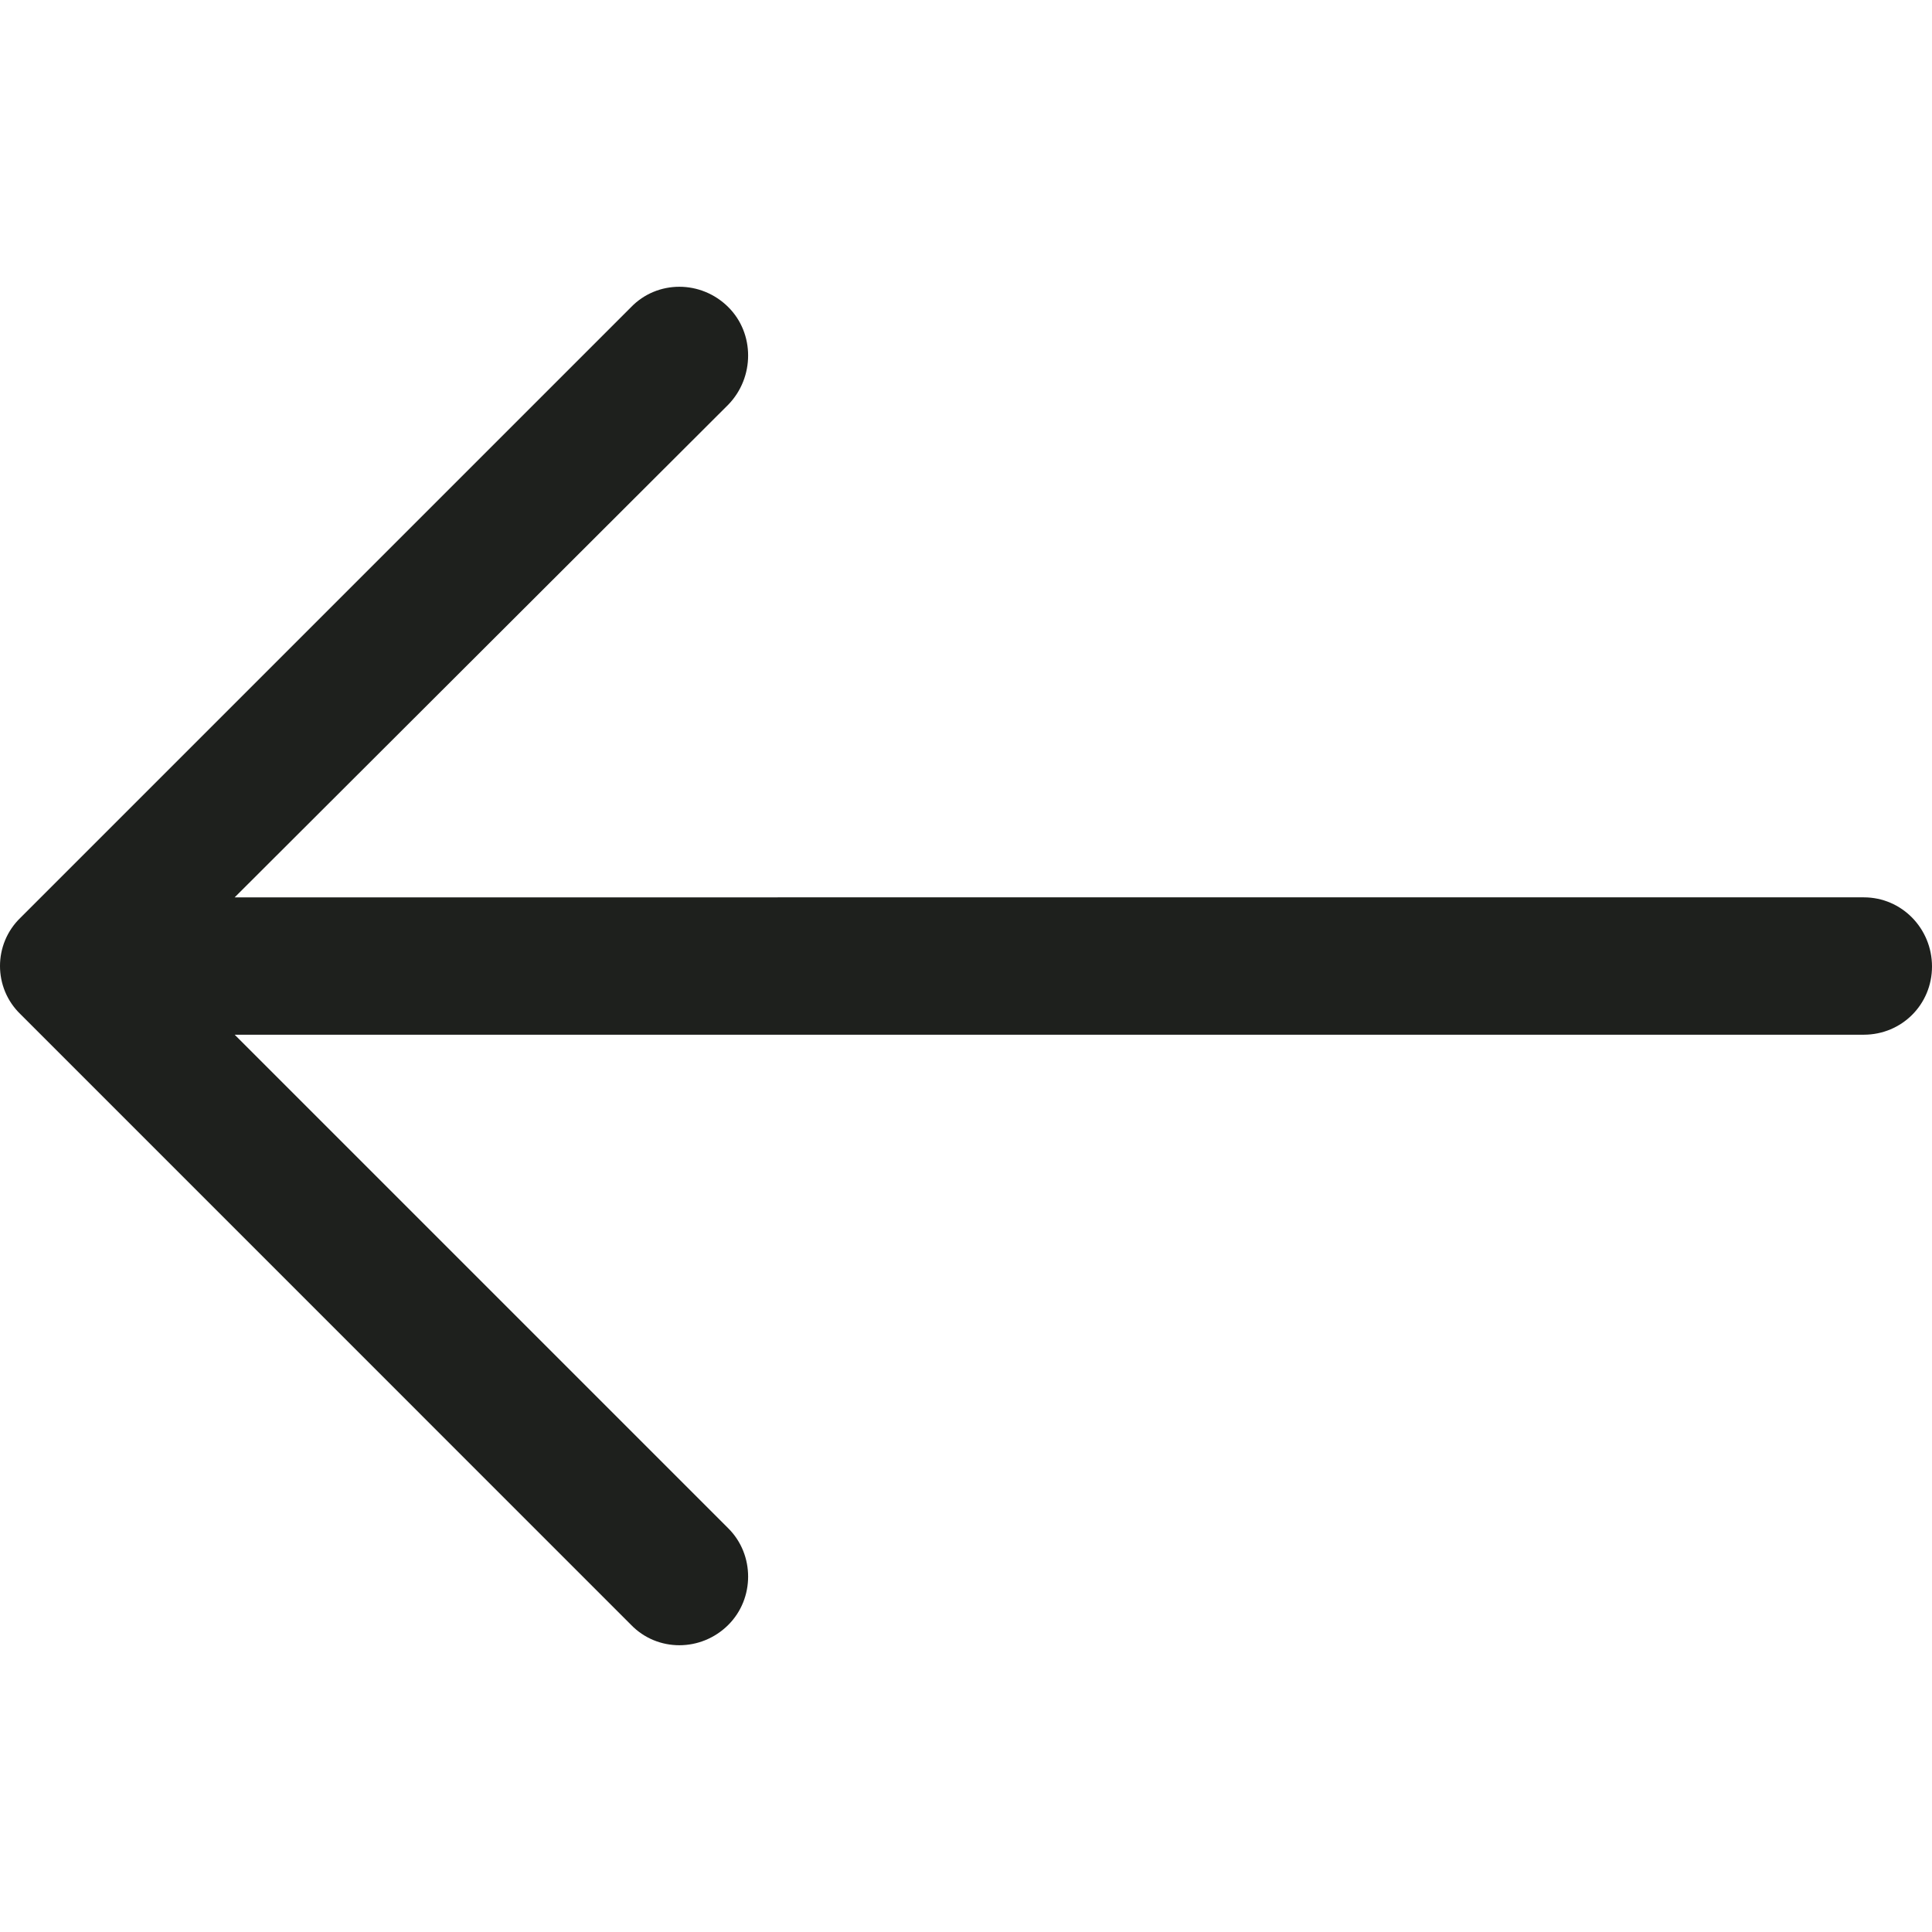
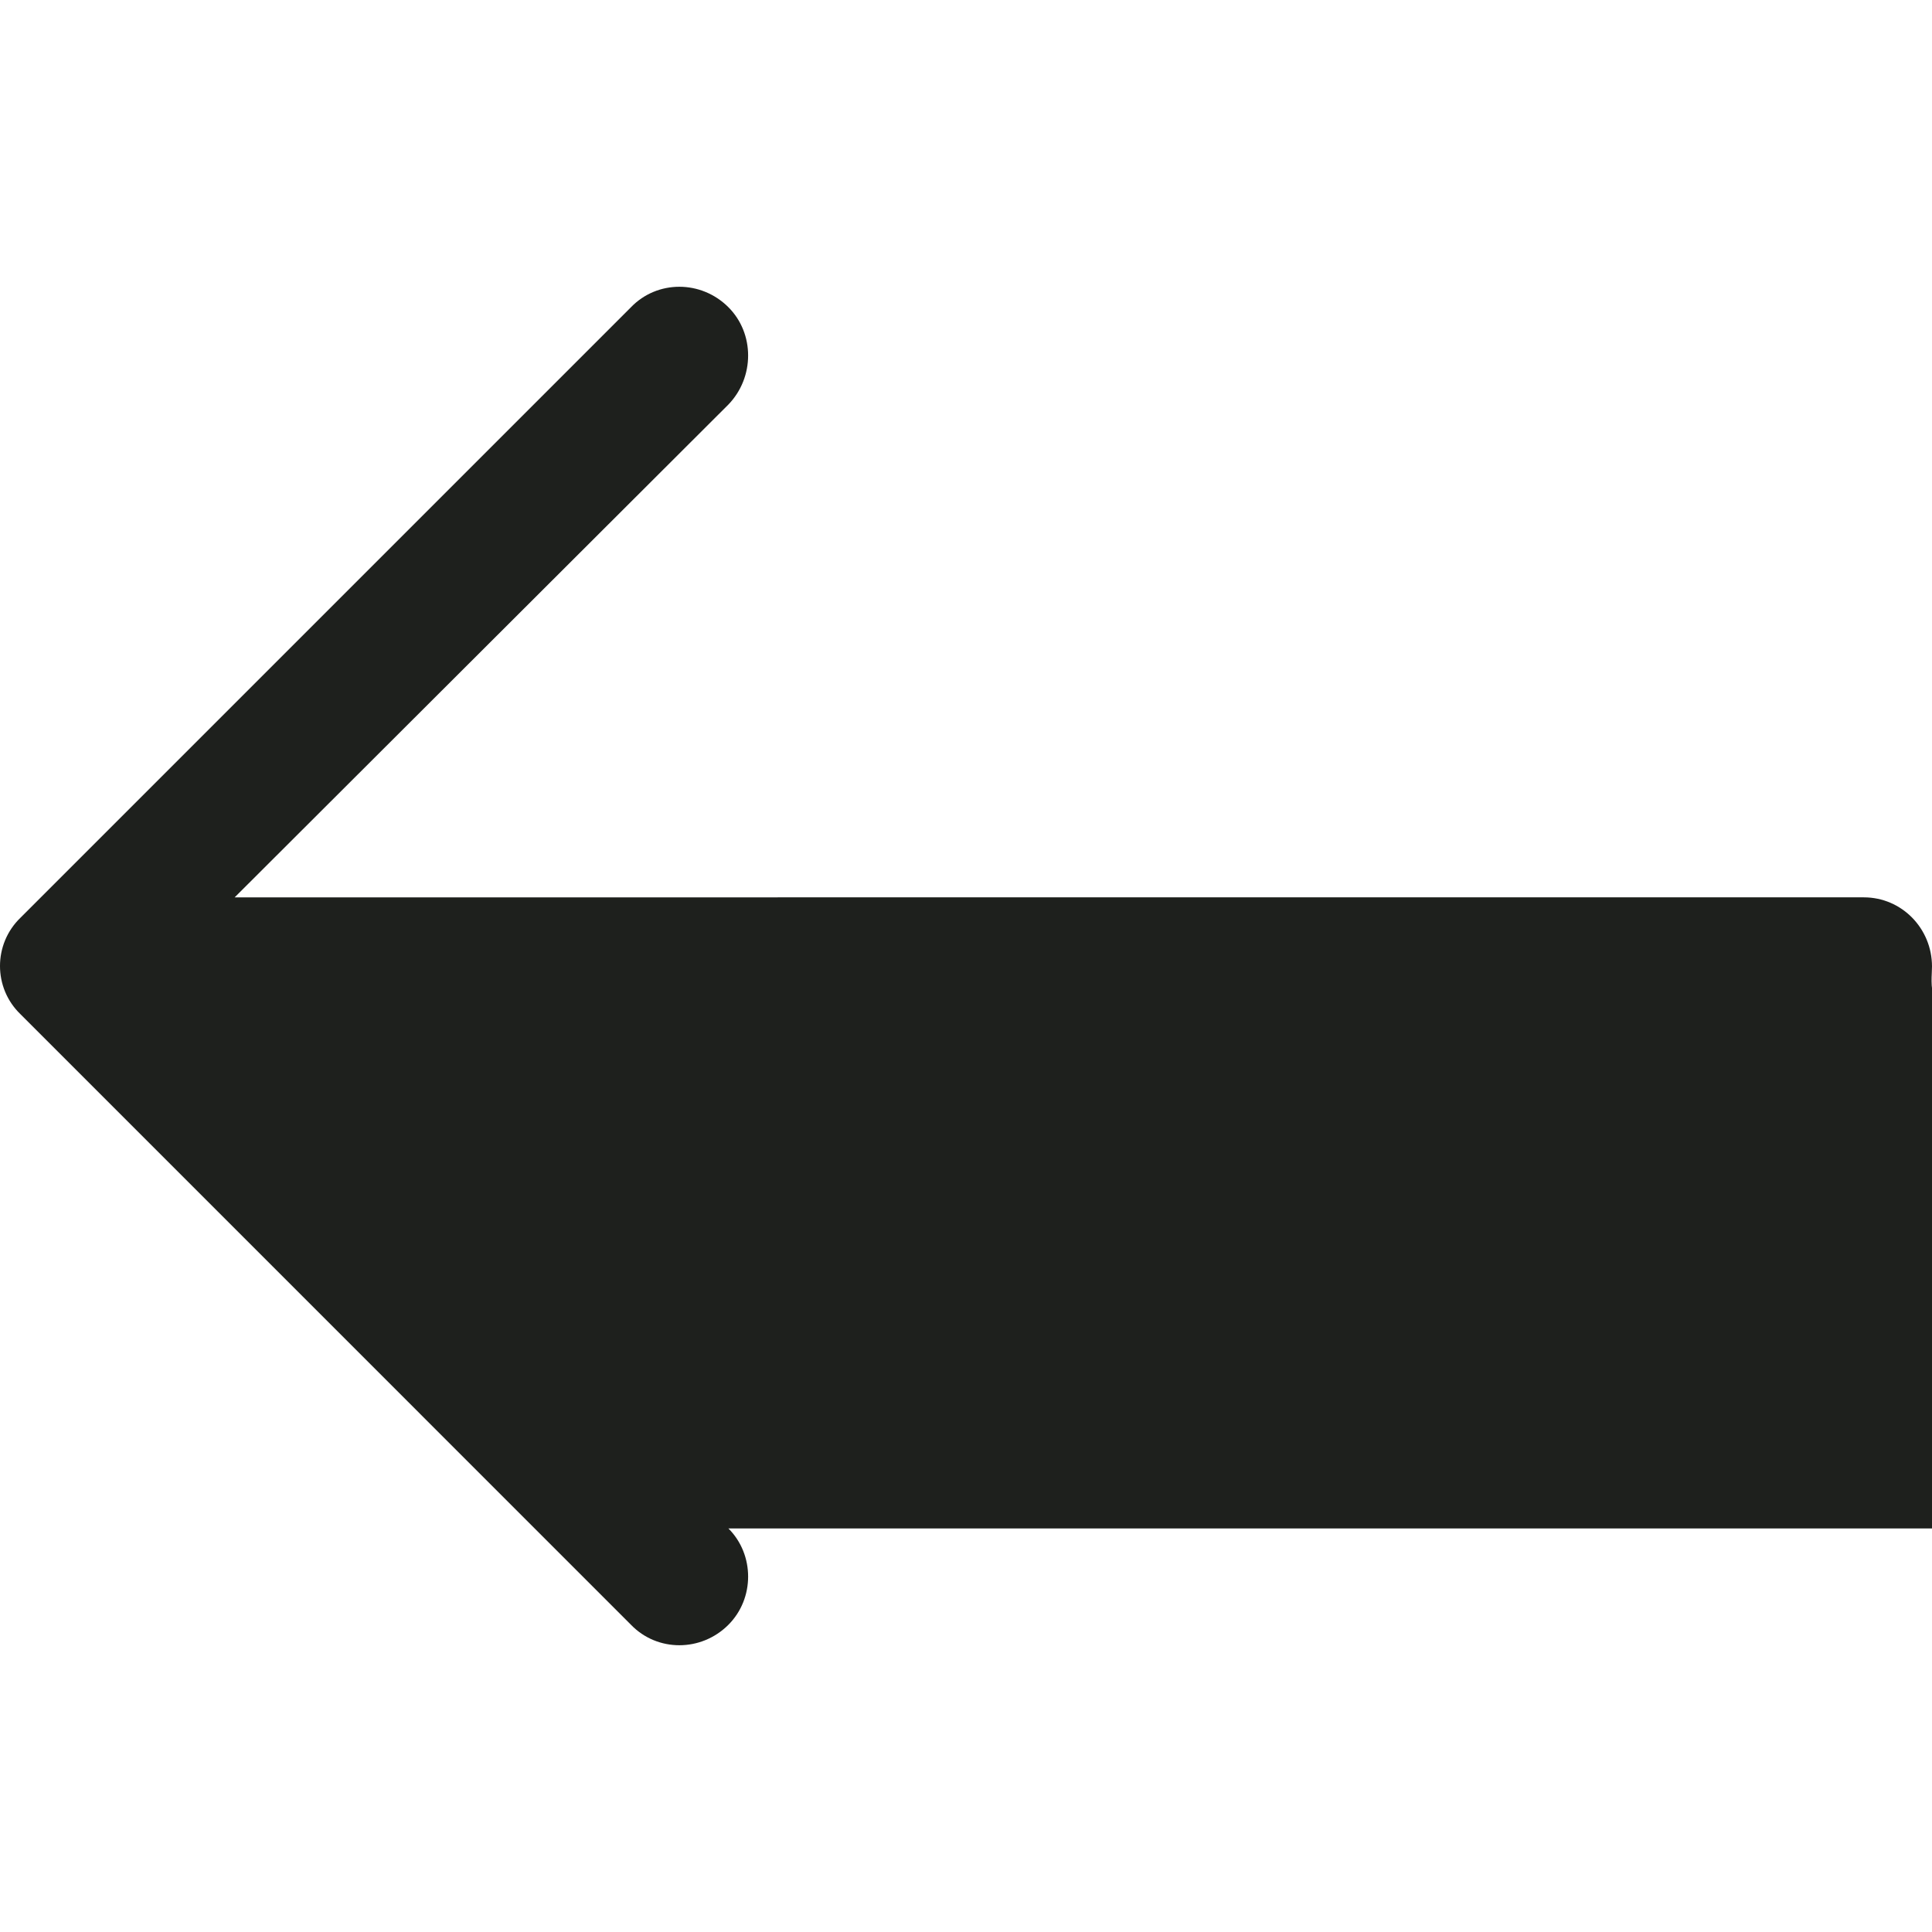
<svg xmlns="http://www.w3.org/2000/svg" version="1.1" id="Capa_1" x="0px" y="0px" width="512px" height="512px" viewBox="0 0 512 512" enable-background="new 0 0 512 512" xml:space="preserve">
-   <path fill="#1E201D" d="M167.226,430.59c6.975,7.22,18.584,7.22,25.803,0c6.976-6.975,6.976-18.584,0-25.543L62.191,274.21h431.744  C504,274.193,512,266.194,512,256.13s-8-18.323-18.064-18.323H62.191l130.837-130.594c6.976-7.22,6.976-18.845,0-25.804  c-7.219-7.219-18.845-7.219-25.803,0L5.414,243.221c-7.219,6.975-7.219,18.584,0,25.543L167.226,430.59z" />
+   <path fill="#1E201D" d="M167.226,430.59c6.975,7.22,18.584,7.22,25.803,0c6.976-6.975,6.976-18.584,0-25.543h431.744  C504,274.193,512,266.194,512,256.13s-8-18.323-18.064-18.323H62.191l130.837-130.594c6.976-7.22,6.976-18.845,0-25.804  c-7.219-7.219-18.845-7.219-25.803,0L5.414,243.221c-7.219,6.975-7.219,18.584,0,25.543L167.226,430.59z" />
</svg>